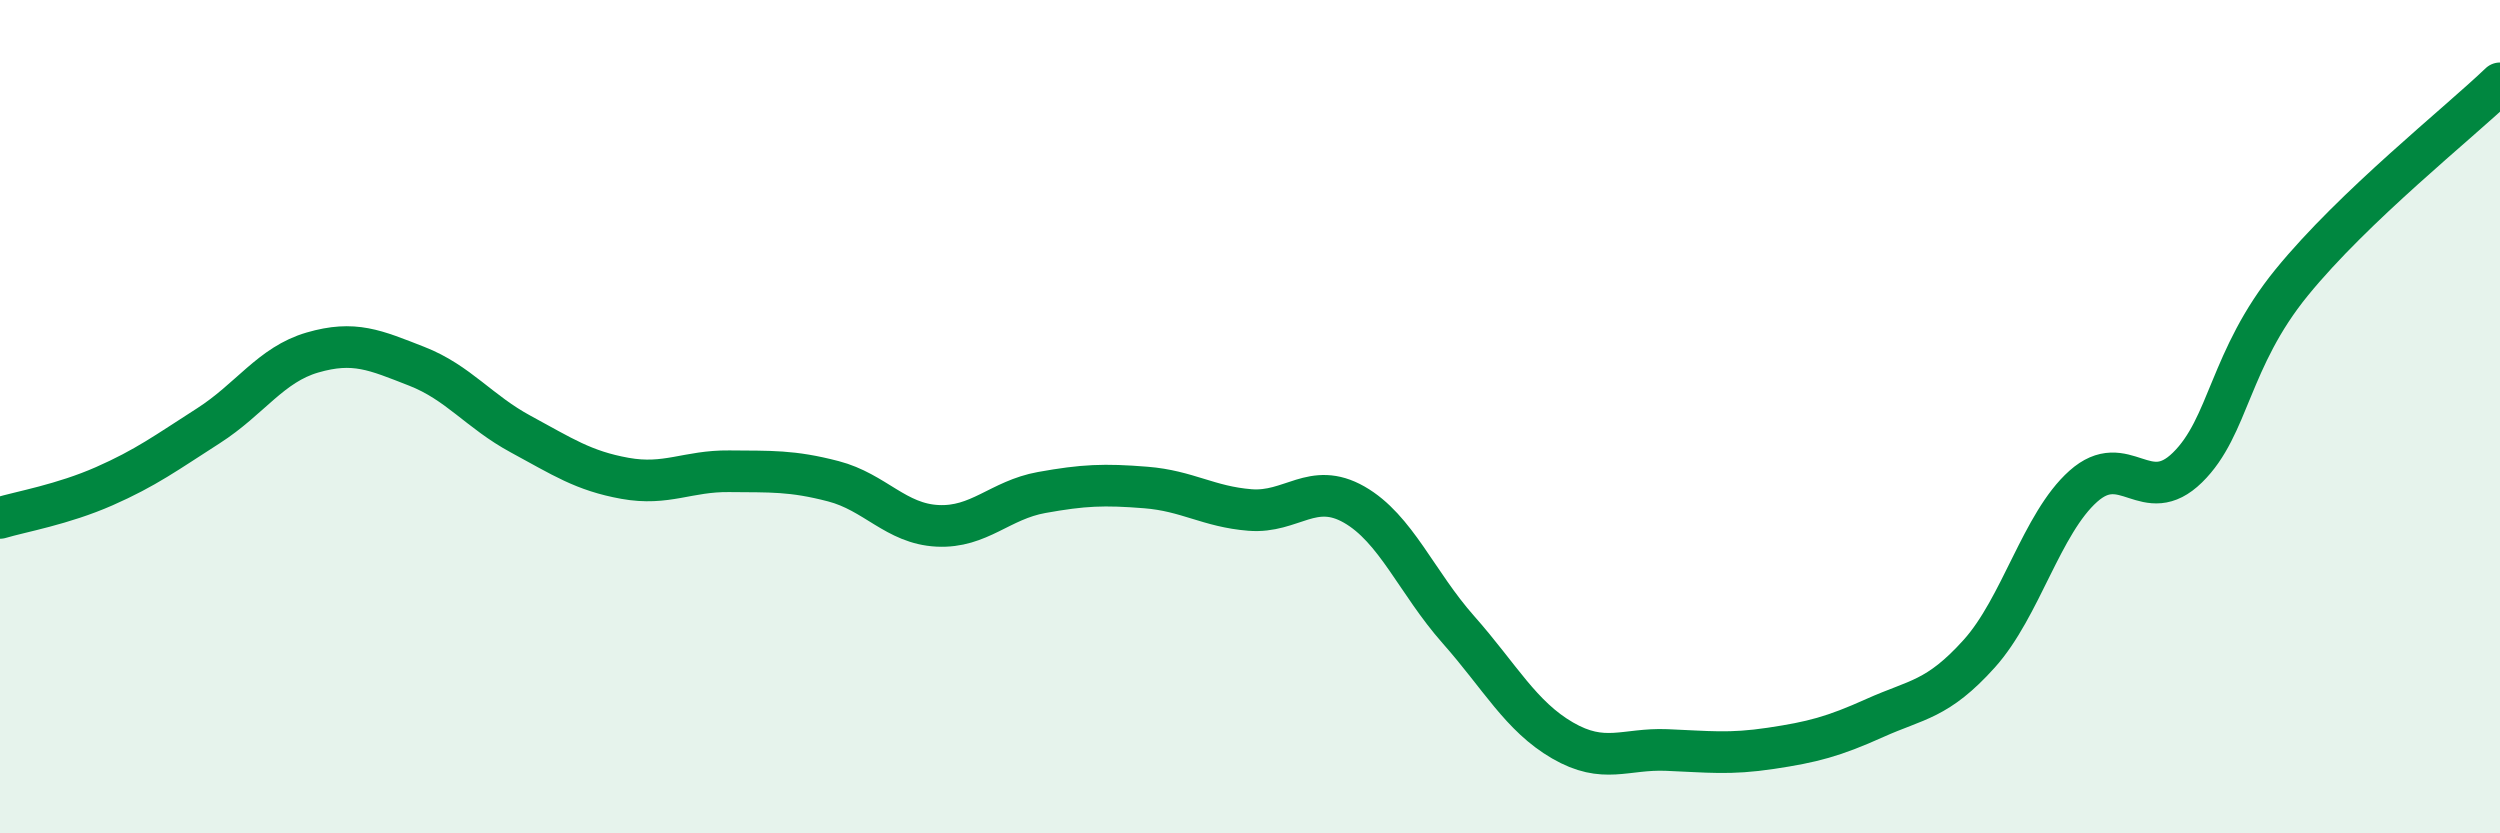
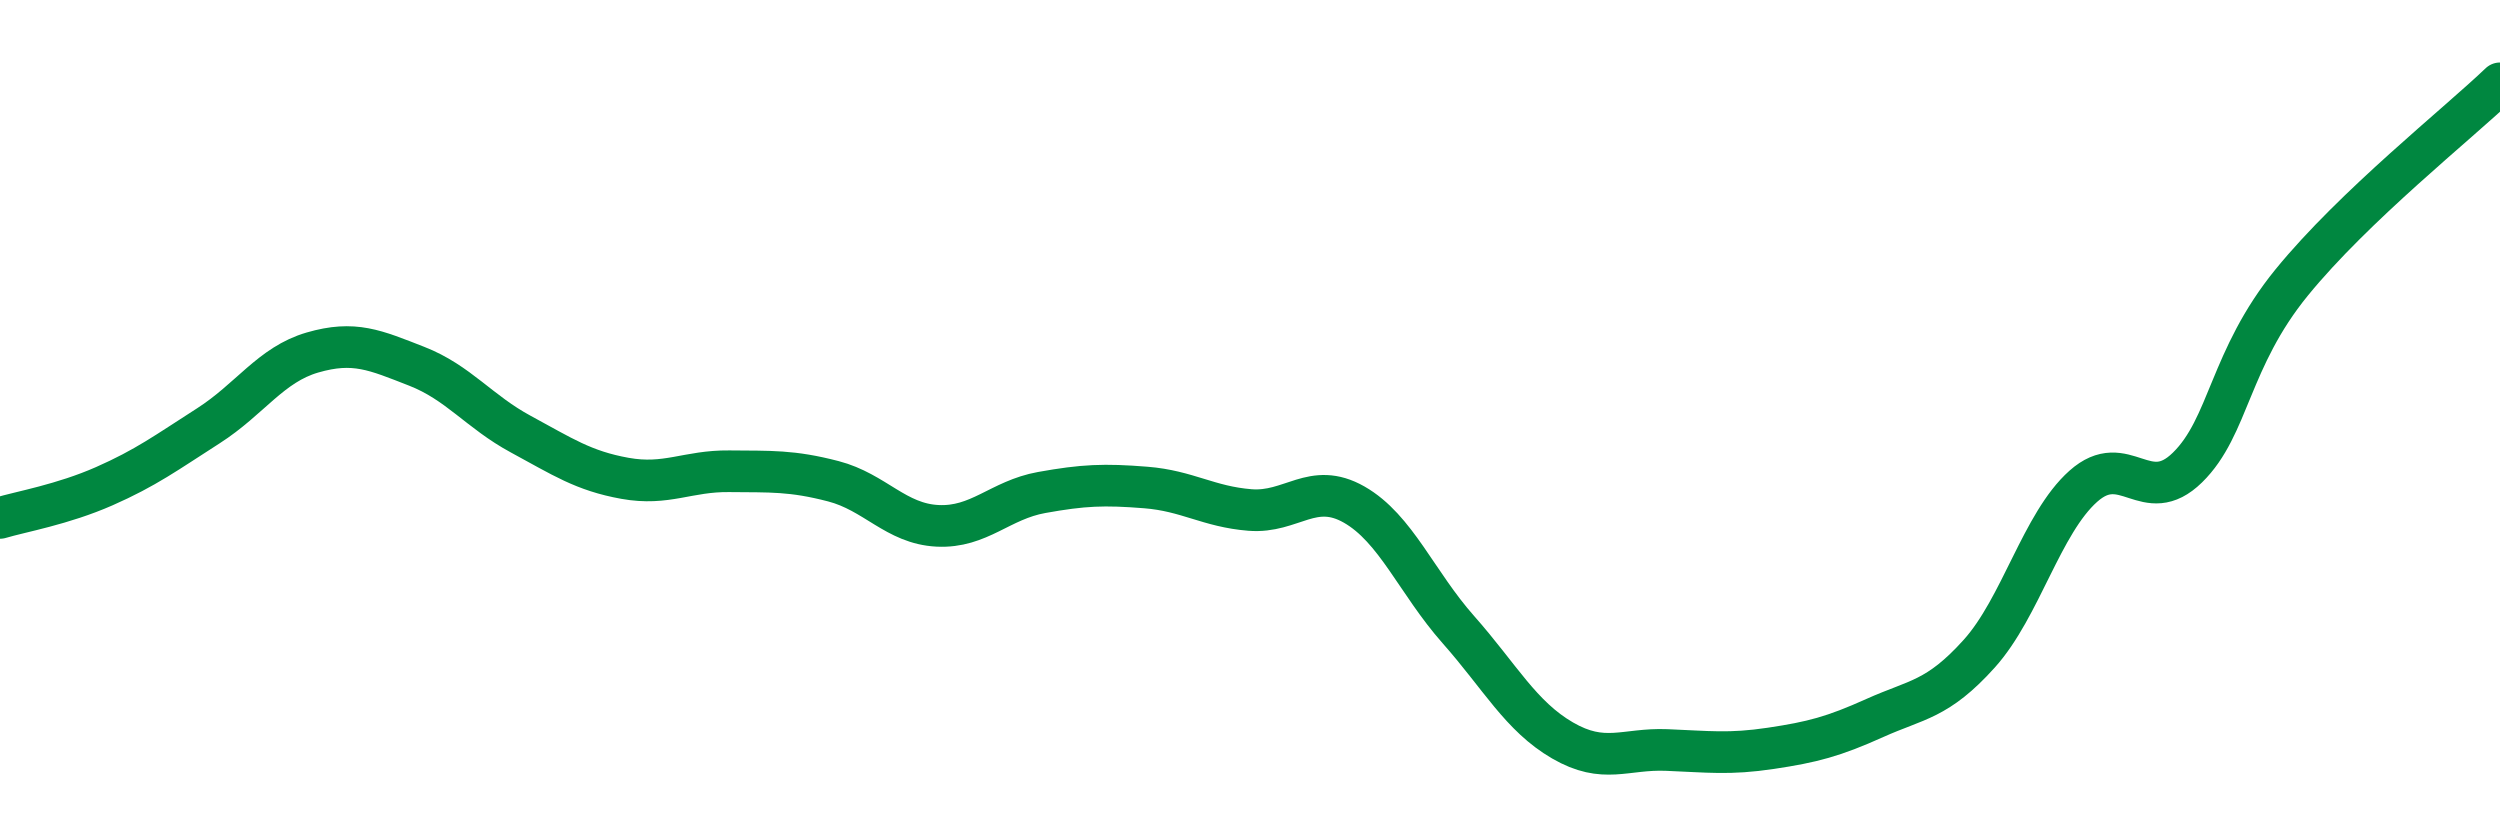
<svg xmlns="http://www.w3.org/2000/svg" width="60" height="20" viewBox="0 0 60 20">
-   <path d="M 0,12.43 C 0.5,12.28 1.5,12.11 2.5,11.67 C 3.5,11.23 4,10.86 5,10.22 C 6,9.58 6.5,8.75 7.5,8.46 C 8.5,8.17 9,8.4 10,8.79 C 11,9.18 11.5,9.88 12.5,10.42 C 13.5,10.96 14,11.3 15,11.48 C 16,11.66 16.5,11.3 17.5,11.31 C 18.5,11.32 19,11.29 20,11.55 C 21,11.81 21.5,12.57 22.5,12.62 C 23.5,12.67 24,12 25,11.82 C 26,11.64 26.5,11.62 27.5,11.7 C 28.5,11.78 29,12.16 30,12.24 C 31,12.32 31.5,11.54 32.5,12.11 C 33.5,12.68 34,13.98 35,15.11 C 36,16.24 36.5,17.19 37.5,17.77 C 38.5,18.35 39,17.96 40,18 C 41,18.04 41.5,18.11 42.5,17.96 C 43.5,17.81 44,17.68 45,17.23 C 46,16.78 46.5,16.8 47.5,15.69 C 48.5,14.58 49,12.56 50,11.67 C 51,10.78 51.5,12.2 52.5,11.22 C 53.5,10.24 53.5,8.62 55,6.78 C 56.5,4.94 59,2.96 60,2L60 20L0 20Z" fill="#008740" opacity="0.1" stroke-linecap="round" stroke-linejoin="round" />
  <path d="M 0,12.43 C 0.5,12.28 1.5,12.11 2.5,11.67 C 3.5,11.23 4,10.86 5,10.22 C 6,9.58 6.5,8.75 7.5,8.46 C 8.5,8.17 9,8.4 10,8.79 C 11,9.18 11.5,9.88 12.5,10.42 C 13.5,10.96 14,11.3 15,11.48 C 16,11.66 16.5,11.3 17.5,11.31 C 18.5,11.32 19,11.29 20,11.55 C 21,11.81 21.5,12.57 22.5,12.62 C 23.5,12.67 24,12 25,11.82 C 26,11.64 26.5,11.62 27.5,11.7 C 28.5,11.78 29,12.16 30,12.24 C 31,12.32 31.5,11.54 32.5,12.11 C 33.5,12.68 34,13.98 35,15.11 C 36,16.24 36.5,17.19 37.5,17.77 C 38.5,18.35 39,17.96 40,18 C 41,18.04 41.5,18.11 42.5,17.96 C 43.5,17.81 44,17.68 45,17.23 C 46,16.78 46.5,16.8 47.5,15.69 C 48.5,14.58 49,12.56 50,11.67 C 51,10.78 51.5,12.2 52.5,11.22 C 53.5,10.24 53.5,8.62 55,6.78 C 56.5,4.94 59,2.96 60,2" stroke="#008740" stroke-width="1" fill="none" stroke-linecap="round" stroke-linejoin="round" />
</svg>